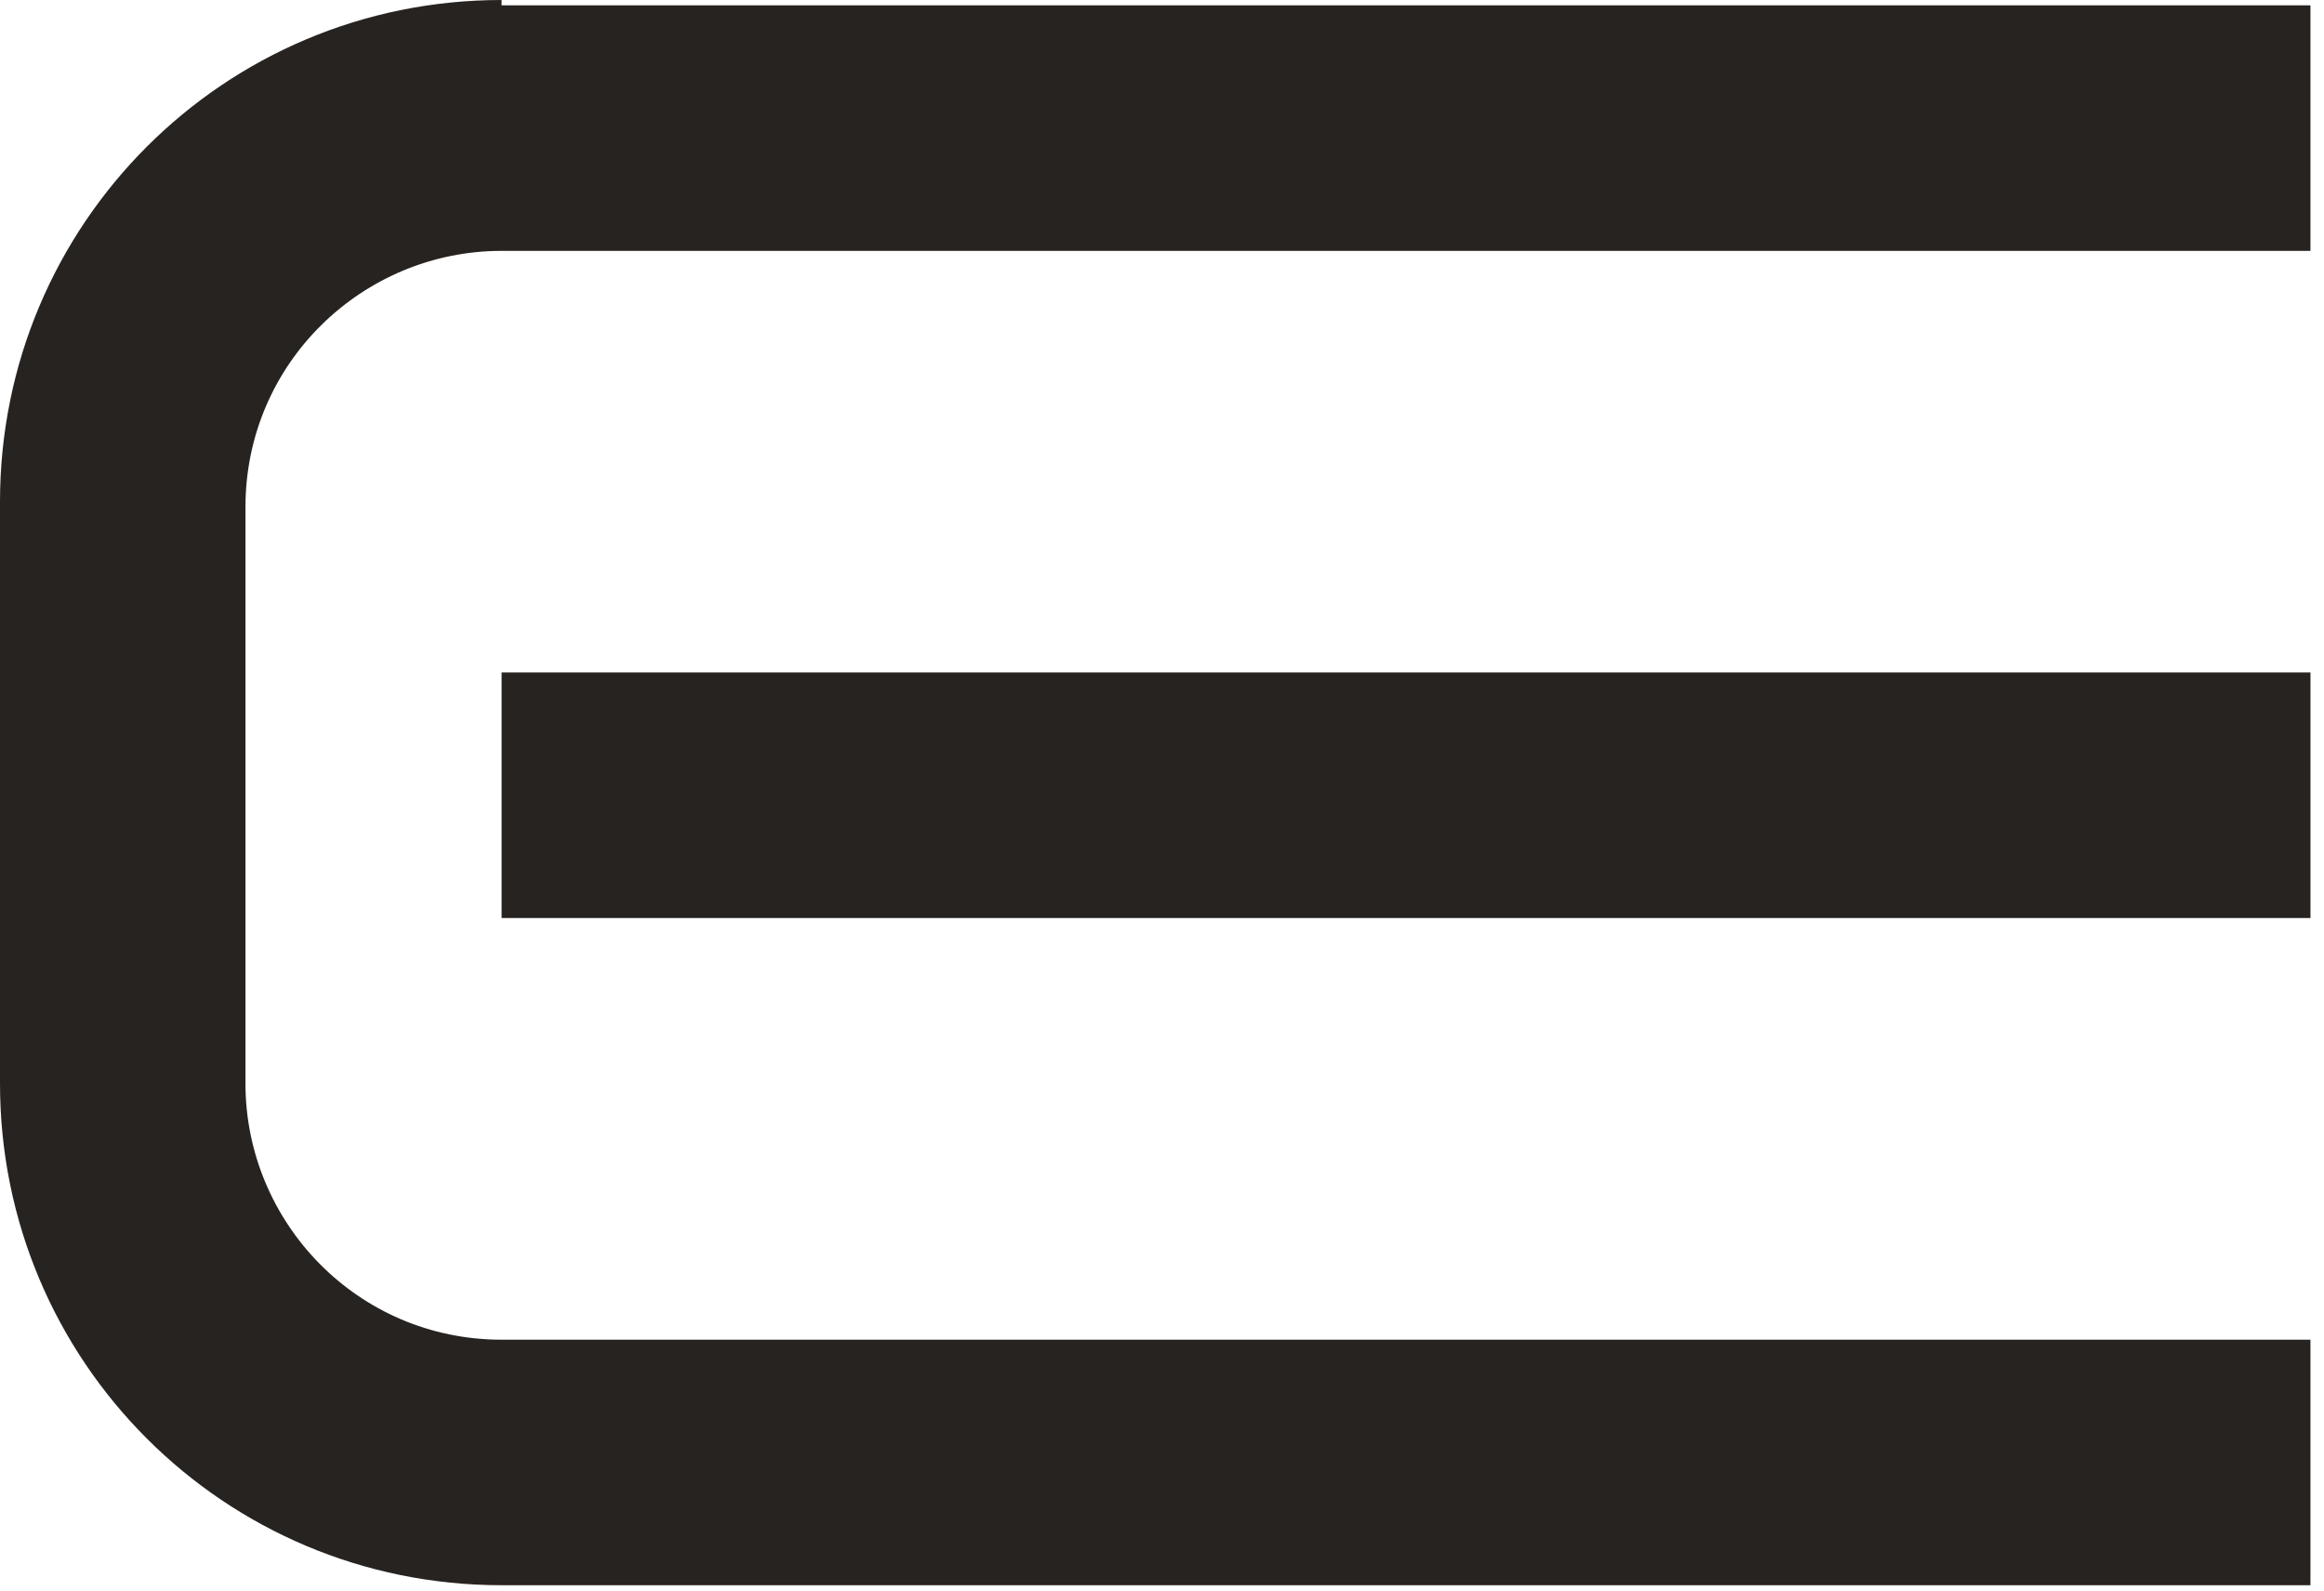
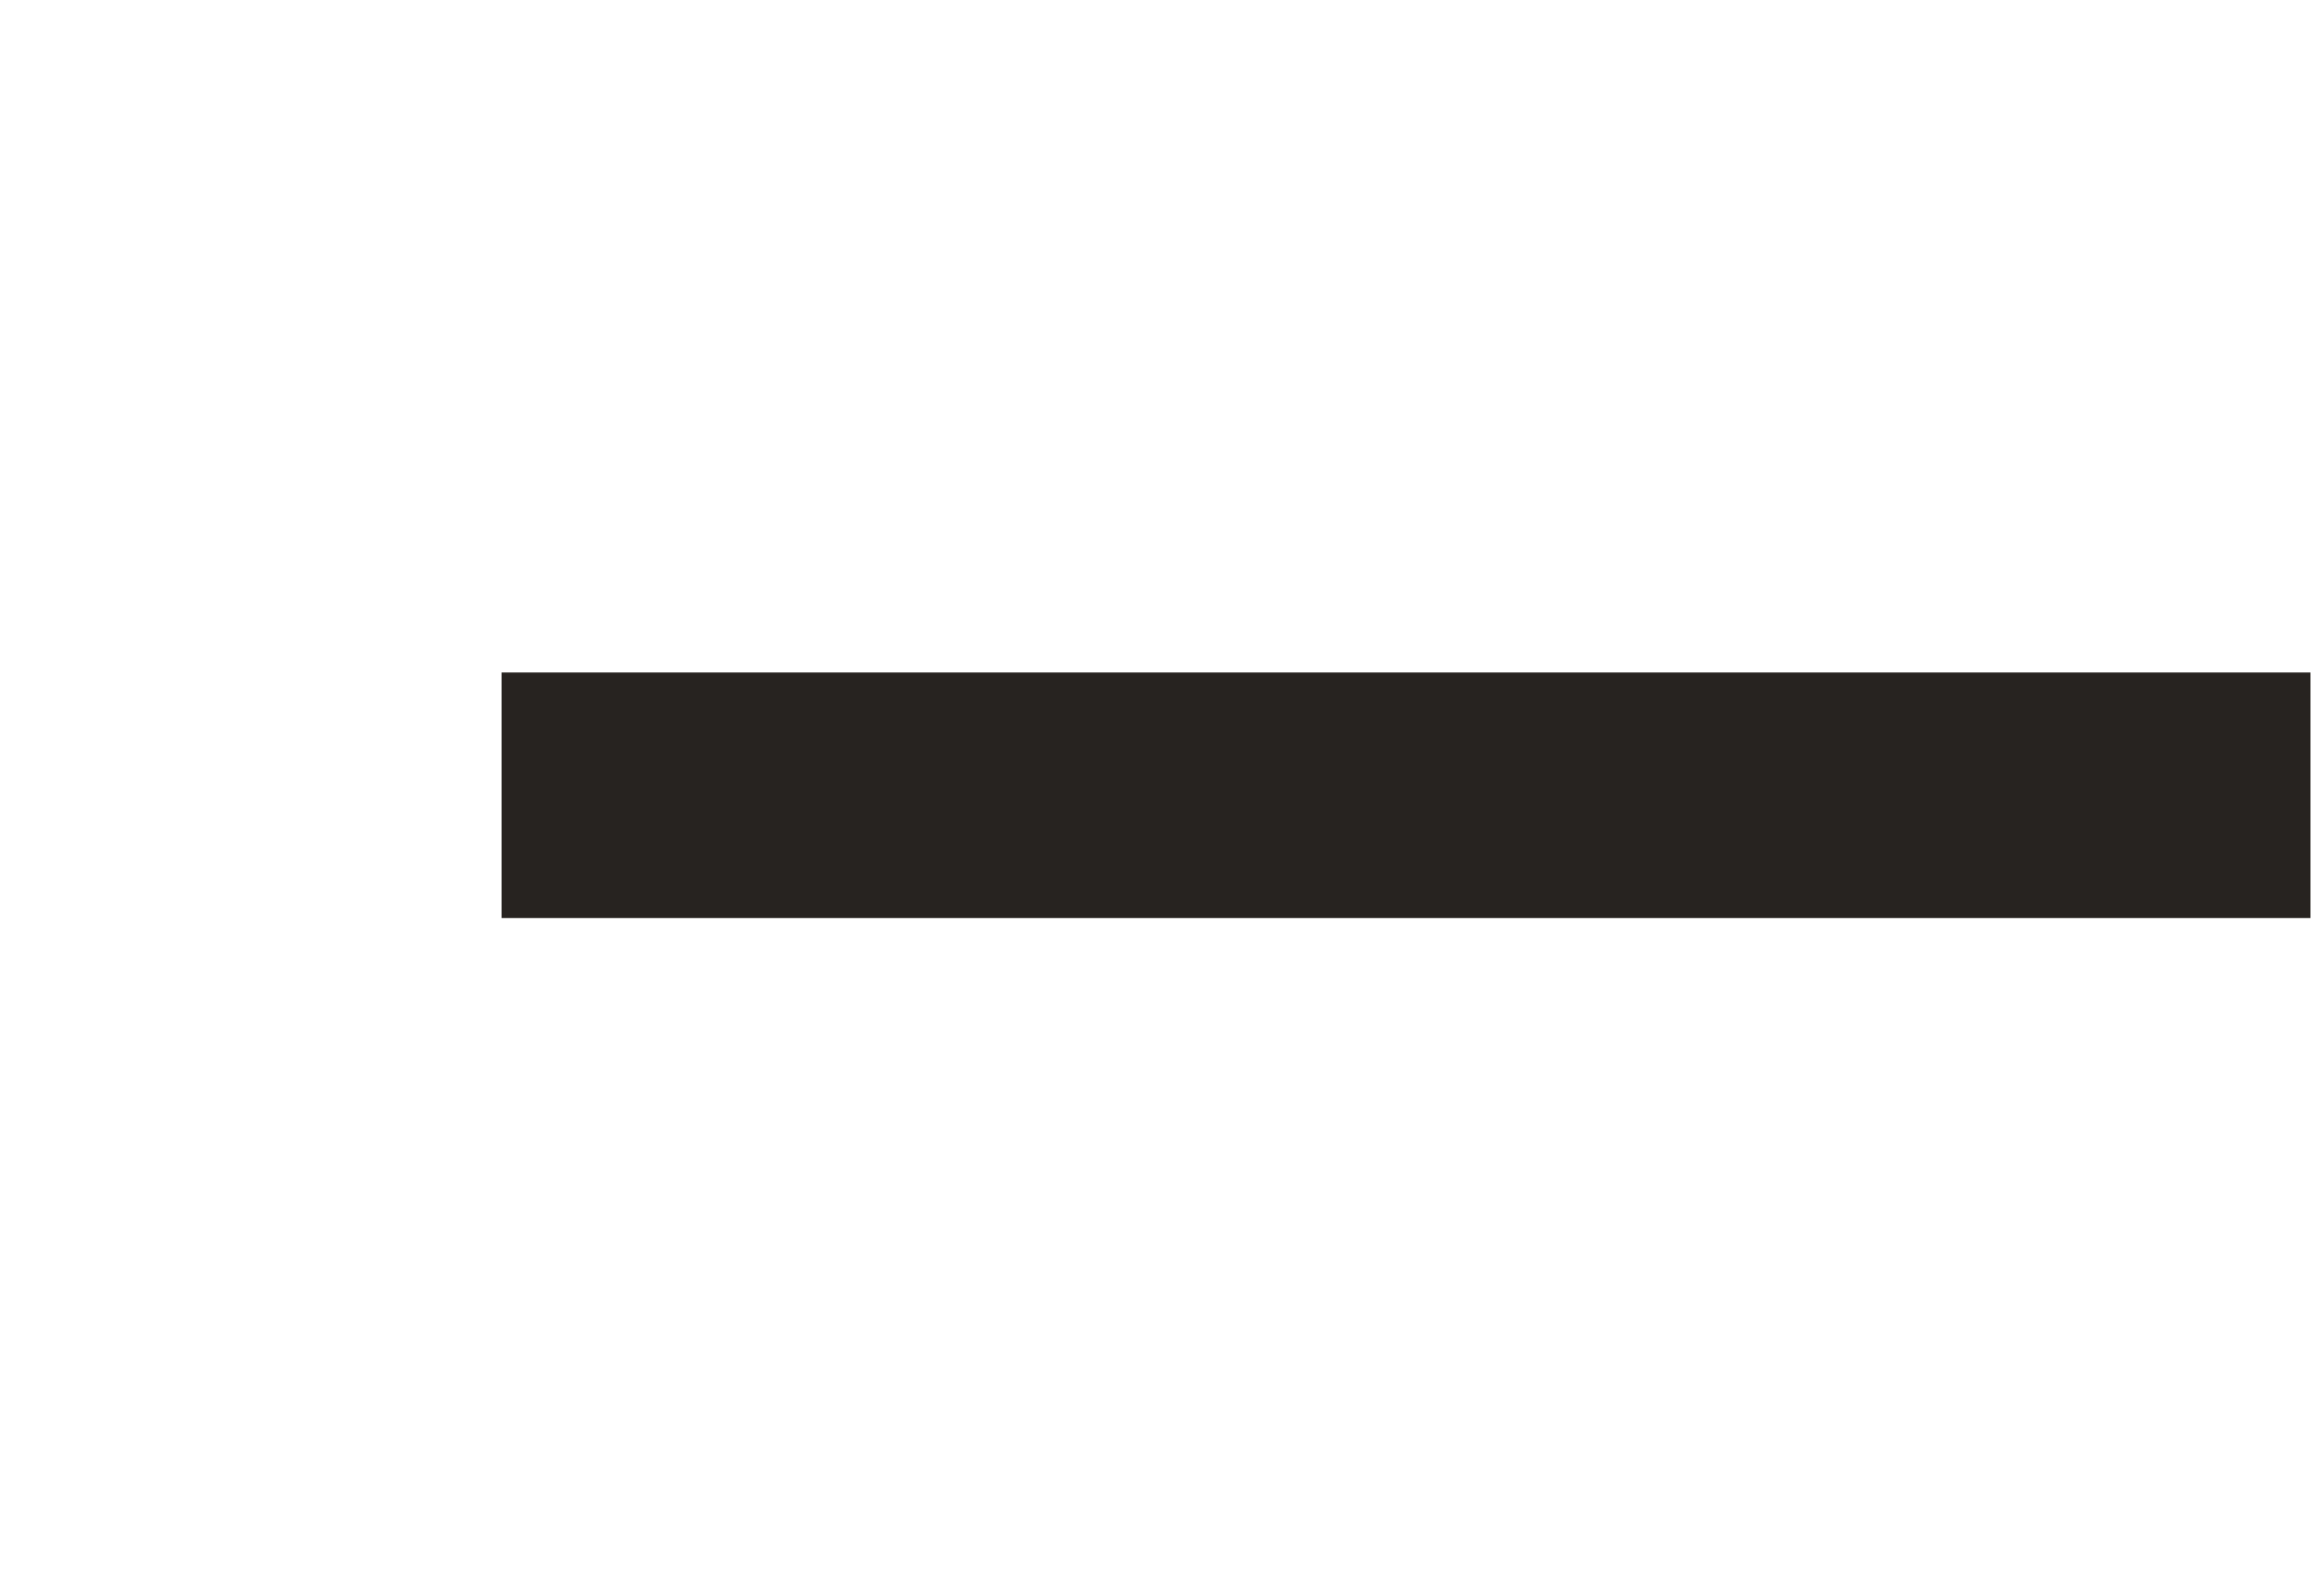
<svg xmlns="http://www.w3.org/2000/svg" width="95" height="65" viewBox="0 0 95 65" fill="none">
  <path d="M94.447 27.482L20.504 27.482L20.504 37.516L94.447 37.516L94.447 27.482Z" fill="#272320" />
-   <path d="M20.503 8.9623e-07C9.161 4.00443e-07 2.43126e-06 9.161 1.93547e-06 20.503L8.96229e-07 44.279C4.00442e-07 55.621 9.161 64.782 20.503 64.782L94.446 64.782L94.446 54.748L20.503 54.748C14.614 54.748 10.034 49.95 10.034 44.279L10.034 20.721C10.034 14.832 14.832 10.252 20.503 10.252L94.446 10.252L94.446 0.218L20.503 0.218L20.503 8.9623e-07Z" fill="#272320" />
</svg>